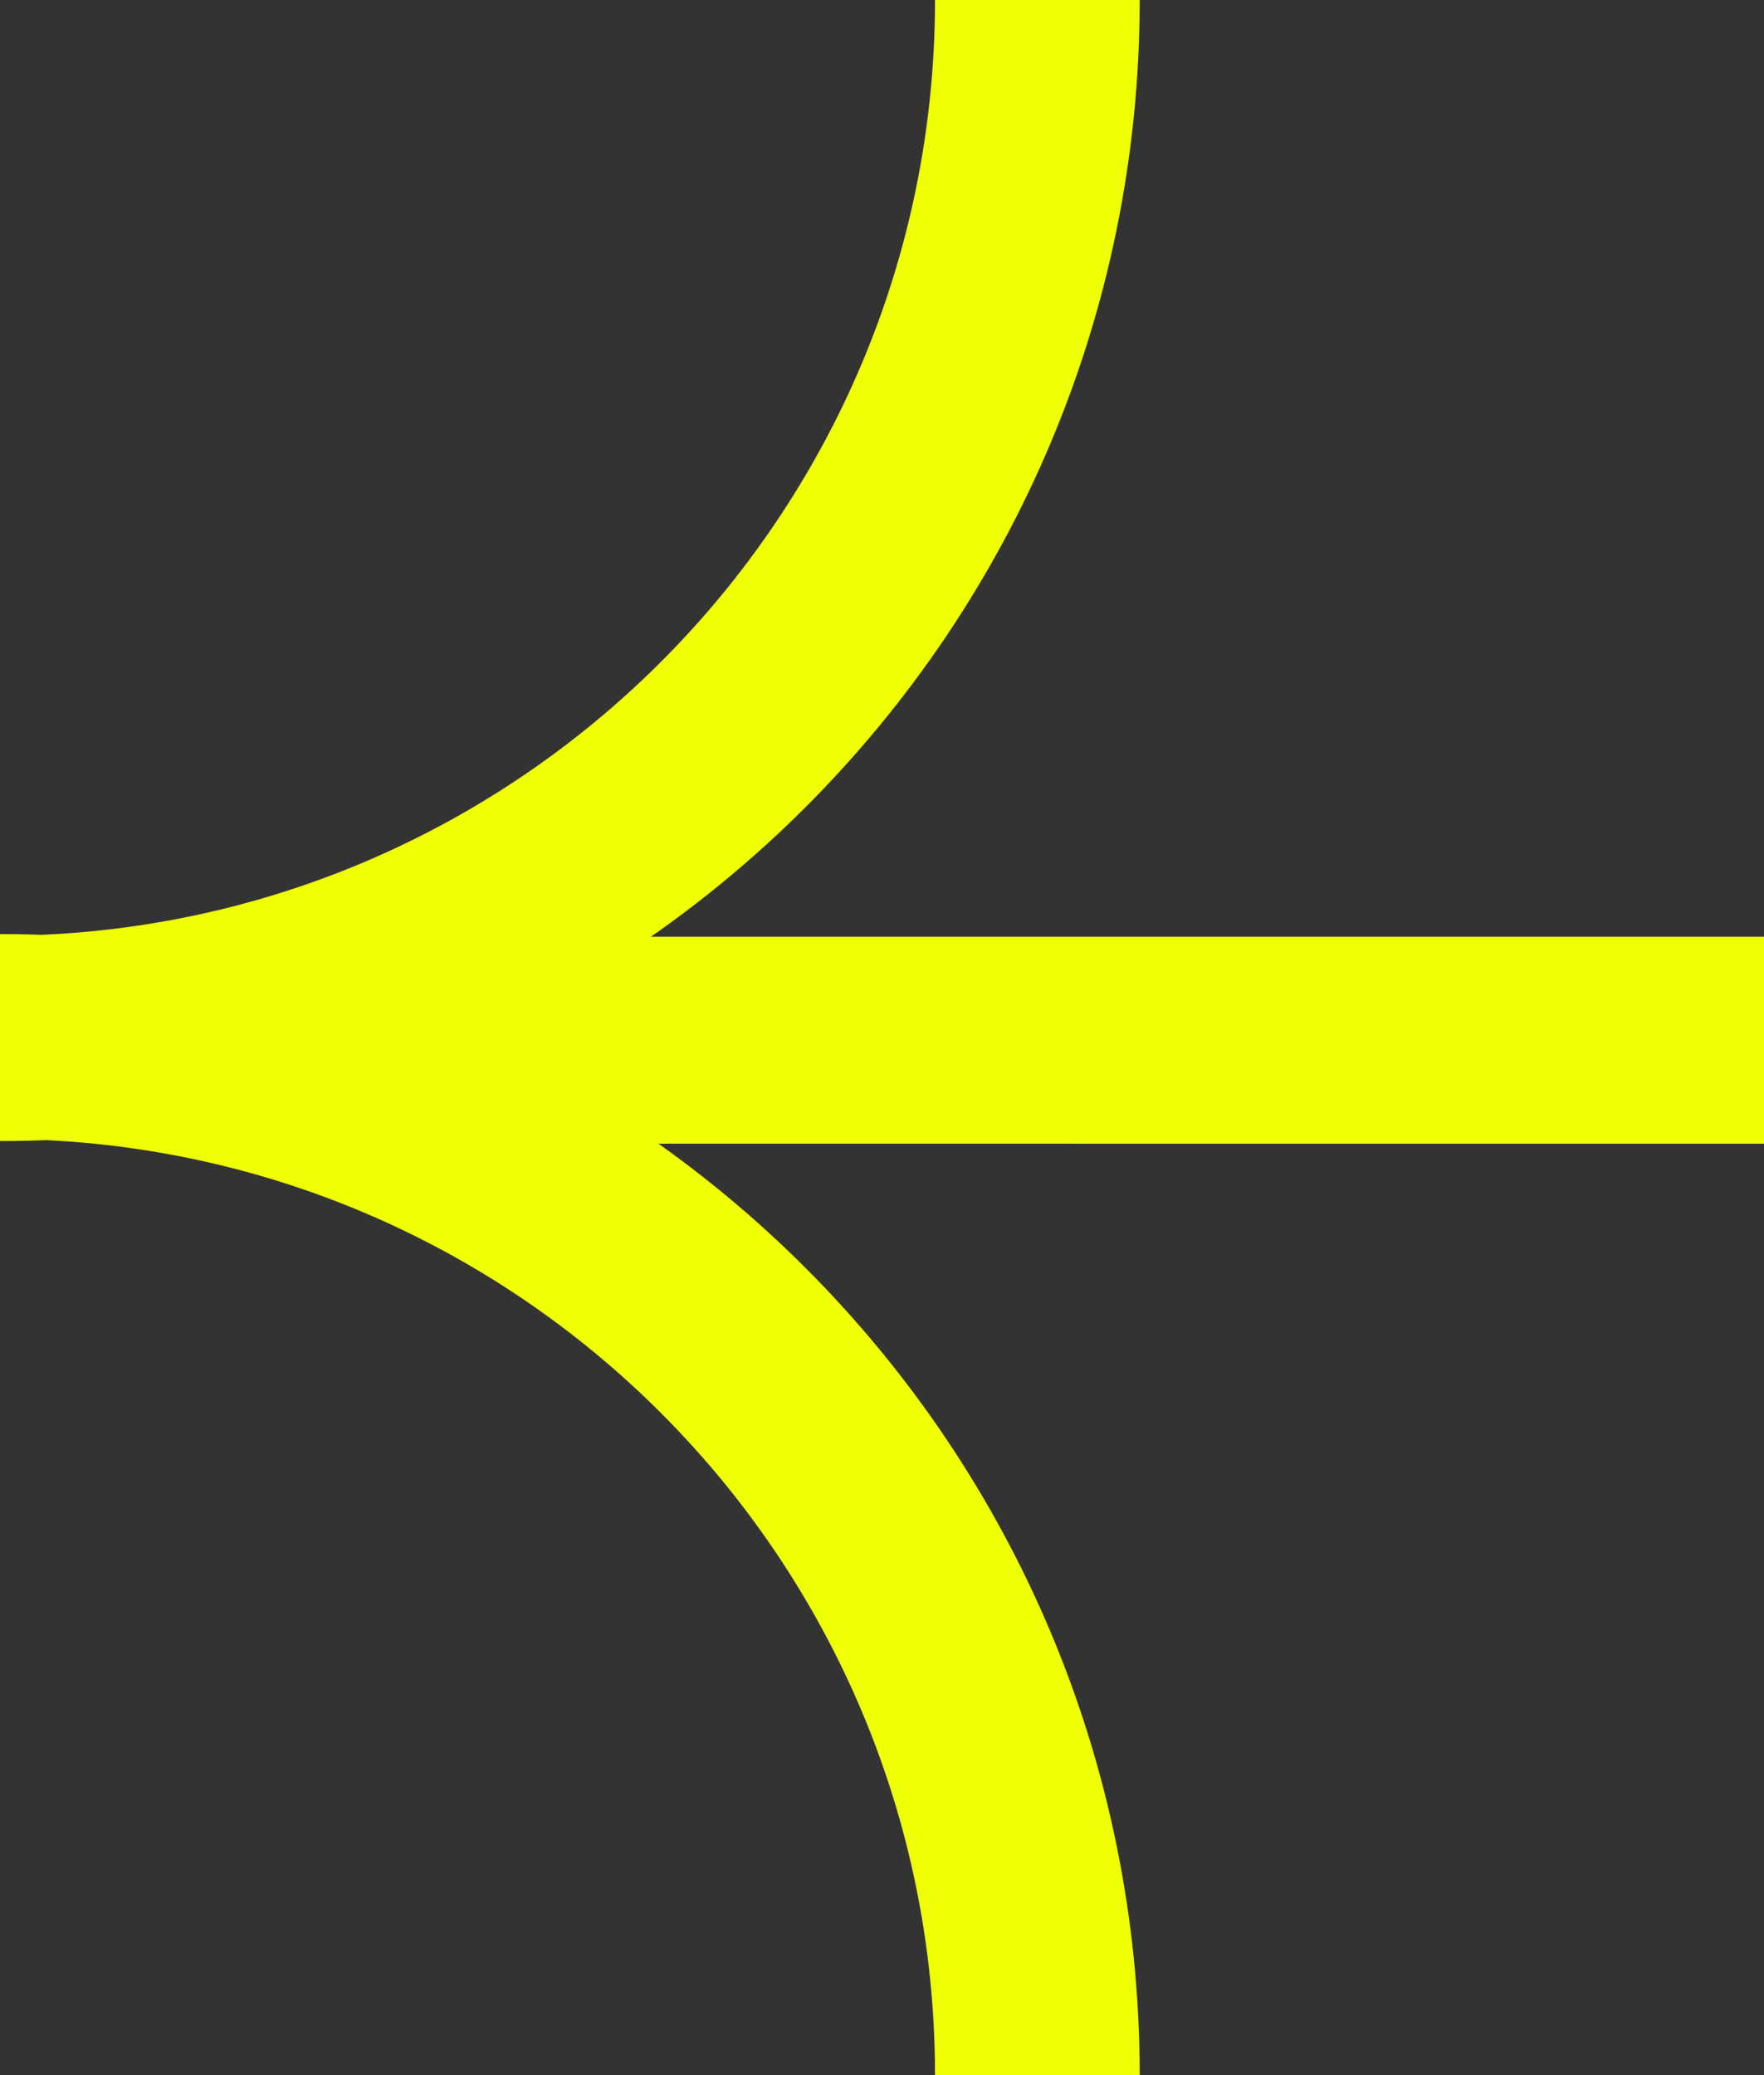
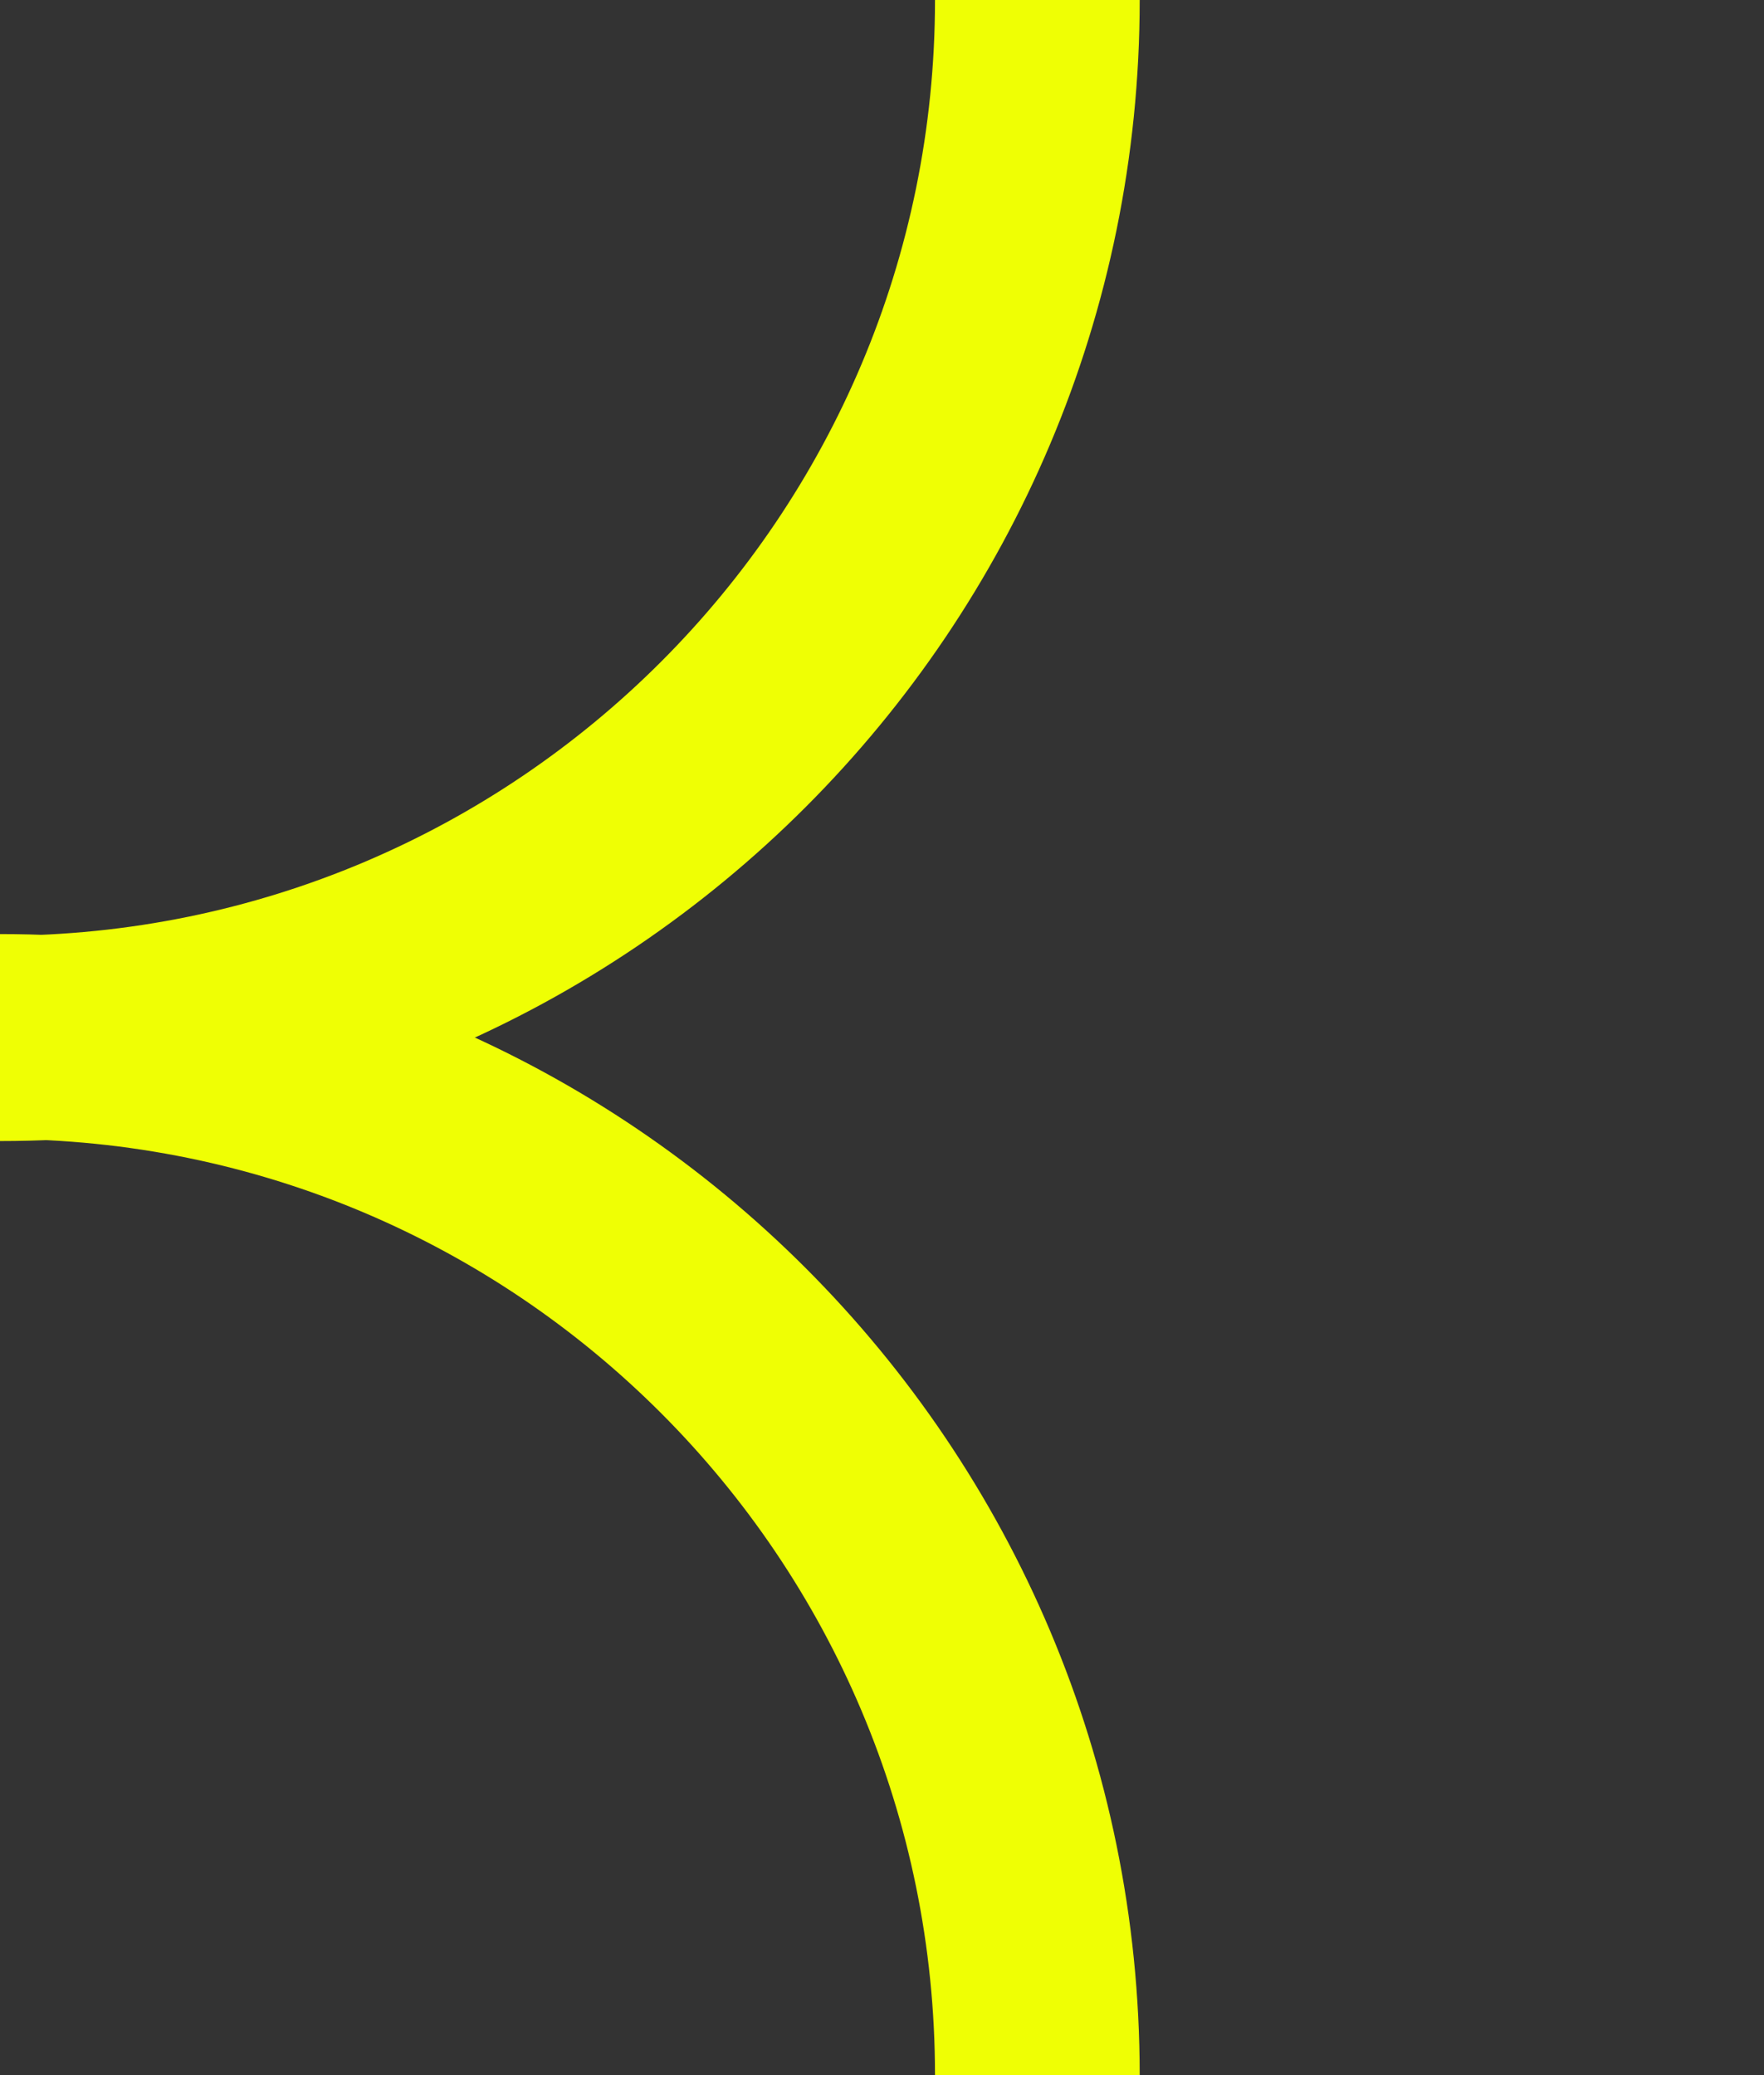
<svg xmlns="http://www.w3.org/2000/svg" width="544" height="640" viewBox="0 0 544 640" fill="none">
  <rect x="0" y="0" width="544" height="640" fill="#333333" stroke="none" />
  <path fill-rule="evenodd" clip-rule="evenodd" d="M0 288.592C159.31 288.592 288.344 159.323 288.344 0H351.47C351.47 194.421 194.049 351.918 0 351.918V288.592Z" fill="#EFFF04" />
  <path fill-rule="evenodd" clip-rule="evenodd" d="M288.344 640C288.344 480.549 159.248 351.288 0 351.288V288.082C194.111 288.082 351.47 445.641 351.47 640H288.344Z" fill="#EFFF04" />
-   <path fill-rule="evenodd" clip-rule="evenodd" d="M544 352.737L86.843 352.736L86.843 288.9L544 288.9L544 352.737Z" fill="#EFFF04" />
</svg>